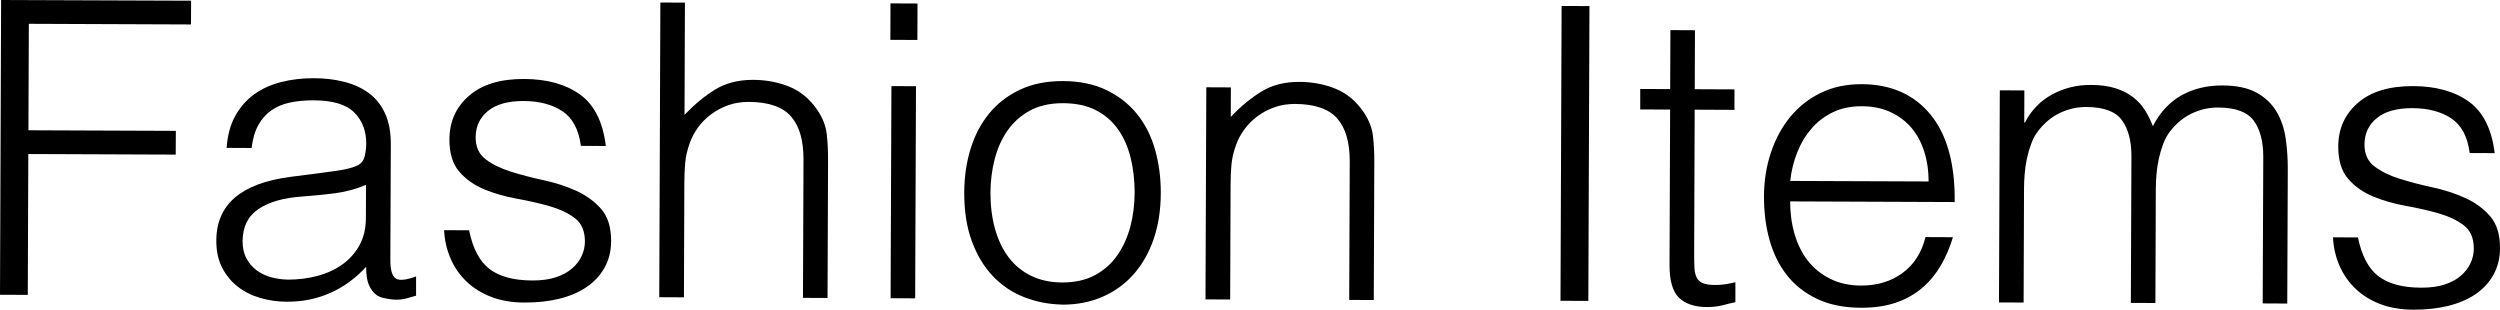
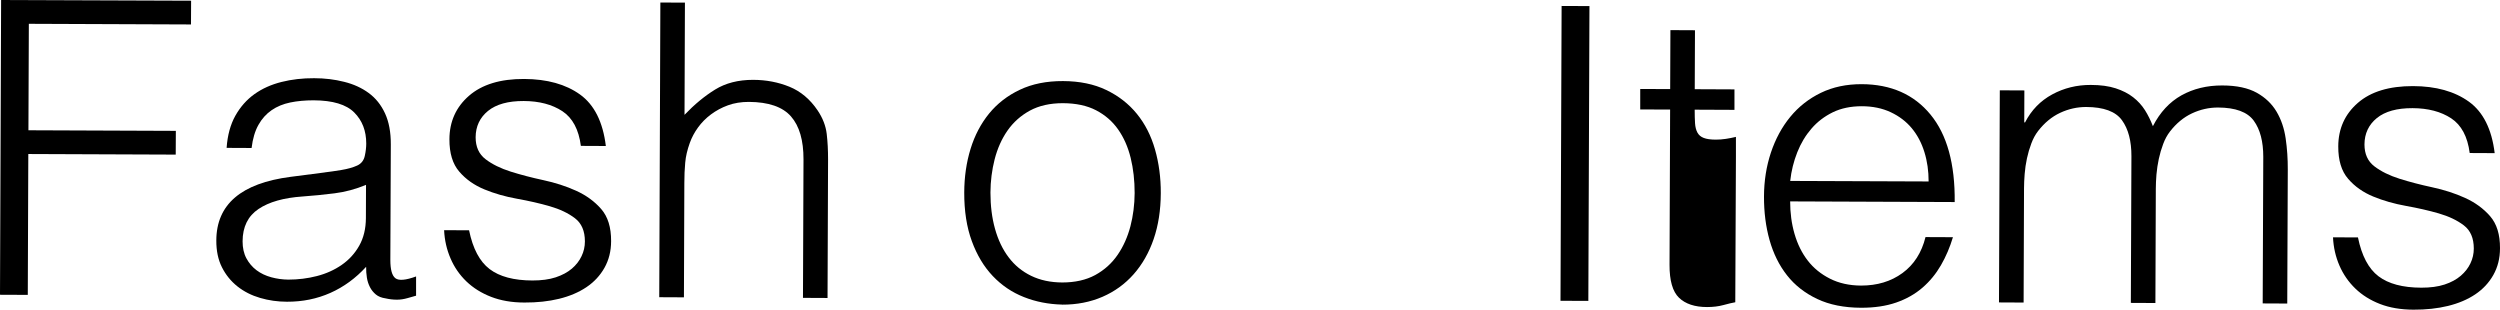
<svg xmlns="http://www.w3.org/2000/svg" id="_レイヤー_2" data-name="レイヤー 2" width="427.38" height="52.95" viewBox="0 0 427.38 52.95">
  <g id="_レイヤー_1-2" data-name="レイヤー 1">
    <g>
      <path d="M0,50.4L.19,0l32.48.12-.02,4.06-27.72-.11-.07,18.2,25.2.1-.02,4.06-25.2-.1-.09,24.08-4.76-.02Z" />
      <path d="M55.52,29.47c.79-.09,1.74-.23,2.84-.41,1.1-.18,2-.44,2.7-.76.7-.32,1.13-.87,1.3-1.64.17-.77.25-1.48.25-2.13,0-2.15-.67-3.91-2.04-5.29-1.37-1.38-3.69-2.08-6.96-2.09-1.45,0-2.78.12-3.99.37-1.21.25-2.28.69-3.19,1.32-.91.63-1.66,1.46-2.25,2.51-.59,1.05-.98,2.37-1.17,3.95l-4.27-.02c.15-2.15.65-3.98,1.49-5.49.85-1.51,1.94-2.75,3.27-3.7,1.33-.95,2.88-1.64,4.63-2.08,1.75-.44,3.61-.65,5.57-.64,1.82,0,3.53.21,5.14.62,1.61.4,3.01,1.04,4.19,1.91,1.19.87,2.12,2.03,2.79,3.48.67,1.45,1,3.22.99,5.32l-.08,19.74c0,1.63.28,2.67.86,3.12.58.45,1.76.35,3.54-.3v3.29c-.34.09-.82.23-1.45.41-.63.18-1.25.28-1.86.27-.65,0-1.28-.08-1.89-.22-.7-.1-1.26-.32-1.68-.67-.42-.35-.76-.77-1.01-1.26-.25-.49-.43-1.03-.52-1.61-.09-.58-.14-1.2-.13-1.86-1.78,1.95-3.82,3.44-6.11,4.46-2.29,1.02-4.77,1.52-7.43,1.51-1.59,0-3.11-.22-4.58-.65-1.47-.43-2.76-1.08-3.88-1.97-1.12-.89-2-1.98-2.65-3.27-.65-1.29-.97-2.81-.96-4.59.02-6.16,4.26-9.78,12.71-10.87l5.81-.75ZM62.58,31.6c-1.78.74-3.57,1.22-5.4,1.45-1.82.23-3.64.41-5.46.54-3.22.22-5.73.93-7.53,2.14-1.8,1.21-2.71,3.05-2.72,5.52,0,1.12.21,2.09.65,2.91.44.82,1.02,1.5,1.74,2.04.72.54,1.56.94,2.52,1.2.96.26,1.92.39,2.9.4,1.68,0,3.31-.2,4.9-.61,1.59-.41,3-1.05,4.24-1.91,1.24-.86,2.24-1.95,2.99-3.28.75-1.33,1.13-2.9,1.14-4.72l.02-5.67Z" />
      <path d="M80.19,39.37c.64,3.13,1.81,5.34,3.51,6.63,1.7,1.29,4.13,1.94,7.31,1.95,1.54,0,2.87-.17,3.99-.54,1.12-.37,2.04-.87,2.77-1.49.73-.63,1.28-1.34,1.65-2.13.38-.79.57-1.63.57-2.52,0-1.77-.56-3.09-1.7-3.96-1.14-.87-2.57-1.55-4.3-2.05-1.73-.5-3.59-.92-5.59-1.28-2.01-.36-3.87-.89-5.59-1.6-1.72-.71-3.16-1.71-4.29-3.03-1.14-1.31-1.7-3.16-1.69-5.54.01-3.03,1.13-5.51,3.35-7.44,2.22-1.93,5.37-2.89,9.43-2.87,3.92.02,7.1.9,9.55,2.66,2.44,1.76,3.91,4.69,4.41,8.8l-4.27-.02c-.36-2.8-1.42-4.78-3.16-5.93-1.75-1.15-3.95-1.73-6.61-1.74s-4.69.55-6.1,1.69c-1.4,1.14-2.11,2.64-2.12,4.51,0,1.63.56,2.88,1.7,3.75,1.14.87,2.57,1.57,4.3,2.12,1.72.54,3.59,1.03,5.59,1.46,2,.43,3.87,1.03,5.59,1.81,1.72.78,3.15,1.82,4.29,3.13,1.14,1.31,1.7,3.13,1.69,5.47,0,1.73-.39,3.25-1.14,4.58-.75,1.33-1.78,2.43-3.09,3.31-1.31.88-2.87,1.54-4.66,1.98-1.8.44-3.77.65-5.92.64-2.15,0-4.05-.33-5.7-.97-1.65-.64-3.06-1.52-4.23-2.64-1.16-1.12-2.07-2.43-2.71-3.93-.65-1.5-1.02-3.11-1.1-4.83l4.27.02Z" />
      <path d="M112.7,50.83l.19-50.4,4.2.02-.07,19.18c1.69-1.77,3.43-3.21,5.23-4.32,1.8-1.11,3.96-1.66,6.48-1.66,2.24,0,4.31.4,6.23,1.18,1.91.78,3.52,2.13,4.81,4.04.88,1.31,1.4,2.65,1.56,4.03.16,1.38.23,2.81.23,4.31l-.09,23.73-4.2-.02.09-23.66c.01-3.27-.7-5.72-2.14-7.36-1.44-1.64-3.84-2.46-7.2-2.48-1.31,0-2.5.19-3.57.58-1.08.39-2.05.92-2.91,1.56-.87.65-1.6,1.39-2.21,2.23-.61.84-1.08,1.72-1.41,2.65-.42,1.17-.69,2.29-.78,3.36-.1,1.07-.15,2.24-.15,3.5l-.07,19.53-4.2-.02Z" />
-       <path d="M152.21,6.81l.02-6.23,4.62.02-.02,6.23-4.62-.02ZM152.25,50.98l.14-36.26,4.2.02-.14,36.26-4.2-.02Z" />
      <path d="M181.57,52.07c-2.33-.06-4.51-.48-6.54-1.29-2.03-.8-3.8-2-5.31-3.59-1.51-1.59-2.71-3.58-3.58-5.96-.88-2.38-1.31-5.16-1.3-8.33.01-2.66.37-5.14,1.08-7.45s1.77-4.32,3.17-6.04c1.41-1.72,3.16-3.08,5.27-4.07,2.1-1,4.56-1.49,7.36-1.48,2.85.01,5.32.52,7.41,1.53,2.1,1.01,3.84,2.37,5.23,4.08,1.39,1.71,2.42,3.73,3.09,6.07.67,2.34,1,4.83.99,7.49-.01,2.89-.42,5.51-1.22,7.84-.8,2.33-1.94,4.33-3.42,6.01-1.48,1.67-3.25,2.96-5.33,3.86-2.08.9-4.38,1.35-6.9,1.34ZM193.97,33.01c0-2.15-.22-4.15-.68-6.02-.46-1.87-1.18-3.49-2.15-4.87-.97-1.38-2.23-2.47-3.77-3.27-1.54-.8-3.43-1.2-5.67-1.21-2.19,0-4.07.42-5.64,1.27-1.57.86-2.84,2-3.83,3.42-.99,1.42-1.71,3.05-2.19,4.89-.47,1.84-.71,3.74-.72,5.7,0,2.24.25,4.31.78,6.2.53,1.89,1.3,3.52,2.33,4.87,1.02,1.36,2.3,2.41,3.84,3.16,1.54.75,3.31,1.13,5.32,1.14,2.19,0,4.07-.42,5.64-1.27,1.57-.86,2.84-2.01,3.83-3.45.99-1.44,1.71-3.07,2.19-4.89.47-1.82.71-3.71.72-5.67Z" />
-       <path d="M210.28,51.2l-4.2-.02.14-36.26,4.2.02-.02,5.04c1.69-1.77,3.43-3.21,5.23-4.32,1.8-1.11,3.96-1.67,6.48-1.66,2.24,0,4.31.4,6.23,1.18,1.91.78,3.52,2.12,4.81,4.04.88,1.31,1.4,2.65,1.56,4.03.16,1.38.23,2.81.23,4.31l-.09,23.73-4.2-.02.09-23.66c.01-3.27-.7-5.72-2.14-7.36-1.44-1.64-3.84-2.46-7.2-2.48-1.31,0-2.5.19-3.57.58-1.08.39-2.05.91-2.91,1.56-.87.65-1.6,1.39-2.21,2.23-.61.84-1.08,1.72-1.41,2.65-.42,1.17-.69,2.28-.78,3.36-.1,1.07-.15,2.24-.15,3.5l-.07,19.53Z" />
      <path d="M266.77,51.42l.19-50.4,4.76.02-.19,50.4-4.76-.02Z" />
-       <path d="M296.65,51.67c-.51.09-1.19.25-2.03.48-.84.23-1.78.34-2.8.34-2.1,0-3.7-.54-4.79-1.59-1.09-1.05-1.63-2.93-1.62-5.64l.1-26.53-5.11-.02v-3.5s5.12.02,5.12.02l.04-10.08,4.2.02-.04,10.08,6.79.03v3.5s-6.8-.03-6.8-.03l-.09,24.85c0,.89.02,1.66.06,2.31.04.65.18,1.19.41,1.61.23.42.59.73,1.08.91.49.19,1.18.29,2.06.29.56,0,1.13-.04,1.72-.13.58-.09,1.16-.2,1.72-.34v3.43Z" />
+       <path d="M296.65,51.67c-.51.09-1.19.25-2.03.48-.84.23-1.78.34-2.8.34-2.1,0-3.7-.54-4.79-1.59-1.09-1.05-1.63-2.93-1.62-5.64l.1-26.53-5.11-.02v-3.5s5.12.02,5.12.02l.04-10.08,4.2.02-.04,10.08,6.79.03v3.5s-6.8-.03-6.8-.03c0,.89.02,1.66.06,2.31.04.65.18,1.19.41,1.61.23.42.59.73,1.08.91.49.19,1.18.29,2.06.29.56,0,1.13-.04,1.72-.13.58-.09,1.16-.2,1.72-.34v3.43Z" />
      <path d="M306.03,34.42c0,1.96.24,3.82.75,5.57.51,1.75,1.26,3.27,2.26,4.56,1,1.29,2.27,2.32,3.8,3.09,1.54.78,3.31,1.17,5.31,1.18,2.75,0,5.11-.7,7.08-2.14,1.97-1.44,3.28-3.49,3.94-6.15l4.69.02c-.52,1.72-1.2,3.32-2.05,4.79-.85,1.47-1.9,2.75-3.16,3.84-1.26,1.09-2.76,1.94-4.49,2.54-1.73.6-3.74.9-6.02.89-2.89-.01-5.39-.51-7.48-1.5s-3.82-2.33-5.16-4.04c-1.35-1.71-2.34-3.72-2.99-6.03-.65-2.31-.96-4.8-.95-7.46.01-2.66.4-5.15,1.18-7.49.78-2.33,1.88-4.37,3.31-6.11,1.43-1.74,3.17-3.11,5.23-4.11,2.06-1,4.39-1.49,7-1.48,4.99.02,8.91,1.75,11.74,5.19,2.83,3.44,4.21,8.43,4.14,14.96l-28.14-.11ZM329.7,31.01c0-1.77-.23-3.44-.72-5.01-.48-1.56-1.2-2.92-2.15-4.07-.95-1.15-2.15-2.06-3.59-2.74-1.44-.68-3.1-1.03-4.97-1.03-1.87,0-3.51.34-4.94,1.03-1.43.7-2.64,1.62-3.65,2.79-1.01,1.16-1.82,2.51-2.43,4.05-.61,1.54-1.02,3.17-1.21,4.9l23.66.09Z" />
      <path d="M345.93,51.72l-4.2-.02.14-36.26,4.2.02-.02,5.46h.14c1.08-2.1,2.63-3.69,4.64-4.78,2.01-1.09,4.21-1.63,6.59-1.62,1.68,0,3.1.2,4.27.58,1.16.38,2.15.88,2.97,1.52.81.63,1.49,1.37,2.02,2.21.53.84.98,1.75,1.36,2.74,1.22-2.38,2.85-4.13,4.88-5.27,2.03-1.13,4.36-1.7,6.97-1.69,2.47,0,4.44.43,5.91,1.25,1.47.82,2.59,1.9,3.38,3.23.79,1.33,1.31,2.86,1.56,4.59.25,1.73.37,3.5.36,5.32l-.09,22.89-4.2-.02.1-25.06c0-2.61-.53-4.67-1.62-6.17-1.09-1.5-3.13-2.25-6.12-2.26-1.54,0-3.02.33-4.45,1-1.43.67-2.68,1.71-3.76,3.1-.47.61-.86,1.32-1.16,2.13-.31.82-.56,1.67-.75,2.55-.19.89-.32,1.77-.4,2.66-.07.89-.11,1.7-.11,2.45l-.07,19.53-4.2-.02.1-25.06c.01-2.61-.53-4.67-1.62-6.17-1.09-1.5-3.13-2.25-6.12-2.26-1.54,0-3.02.33-4.45,1-1.43.67-2.68,1.71-3.76,3.1-.47.61-.86,1.32-1.16,2.13-.31.82-.56,1.67-.75,2.55-.19.89-.32,1.77-.39,2.66-.07.89-.11,1.7-.11,2.45l-.07,19.53Z" />
      <path d="M403.1,40.6c.64,3.13,1.81,5.34,3.51,6.63,1.7,1.29,4.13,1.94,7.31,1.95,1.54,0,2.87-.17,3.99-.54,1.12-.37,2.04-.87,2.77-1.5.73-.63,1.28-1.34,1.65-2.13.38-.79.57-1.63.57-2.52,0-1.77-.56-3.09-1.7-3.96-1.14-.87-2.57-1.55-4.3-2.05-1.73-.5-3.59-.92-5.6-1.28-2-.36-3.87-.89-5.59-1.6-1.72-.71-3.16-1.71-4.29-3.03-1.14-1.31-1.7-3.16-1.69-5.54.01-3.03,1.13-5.51,3.35-7.44,2.22-1.93,5.37-2.88,9.43-2.87,3.92.01,7.1.9,9.55,2.66,2.44,1.76,3.91,4.69,4.41,8.8l-4.27-.02c-.36-2.8-1.42-4.78-3.16-5.93-1.75-1.15-3.95-1.73-6.61-1.74-2.66-.01-4.69.55-6.1,1.69-1.4,1.14-2.11,2.64-2.12,4.51,0,1.63.56,2.88,1.7,3.75,1.14.87,2.57,1.57,4.3,2.12,1.72.54,3.59,1.03,5.6,1.46,2,.43,3.87,1.03,5.59,1.81,1.72.78,3.15,1.82,4.29,3.13,1.14,1.31,1.7,3.13,1.69,5.47,0,1.73-.39,3.25-1.14,4.58-.75,1.33-1.78,2.43-3.09,3.31-1.31.88-2.87,1.54-4.66,1.98-1.8.44-3.77.65-5.92.64s-4.05-.33-5.7-.97c-1.65-.64-3.06-1.52-4.22-2.64-1.16-1.12-2.07-2.43-2.72-3.93-.65-1.5-1.02-3.11-1.1-4.83l4.27.02Z" />
    </g>
  </g>
</svg>